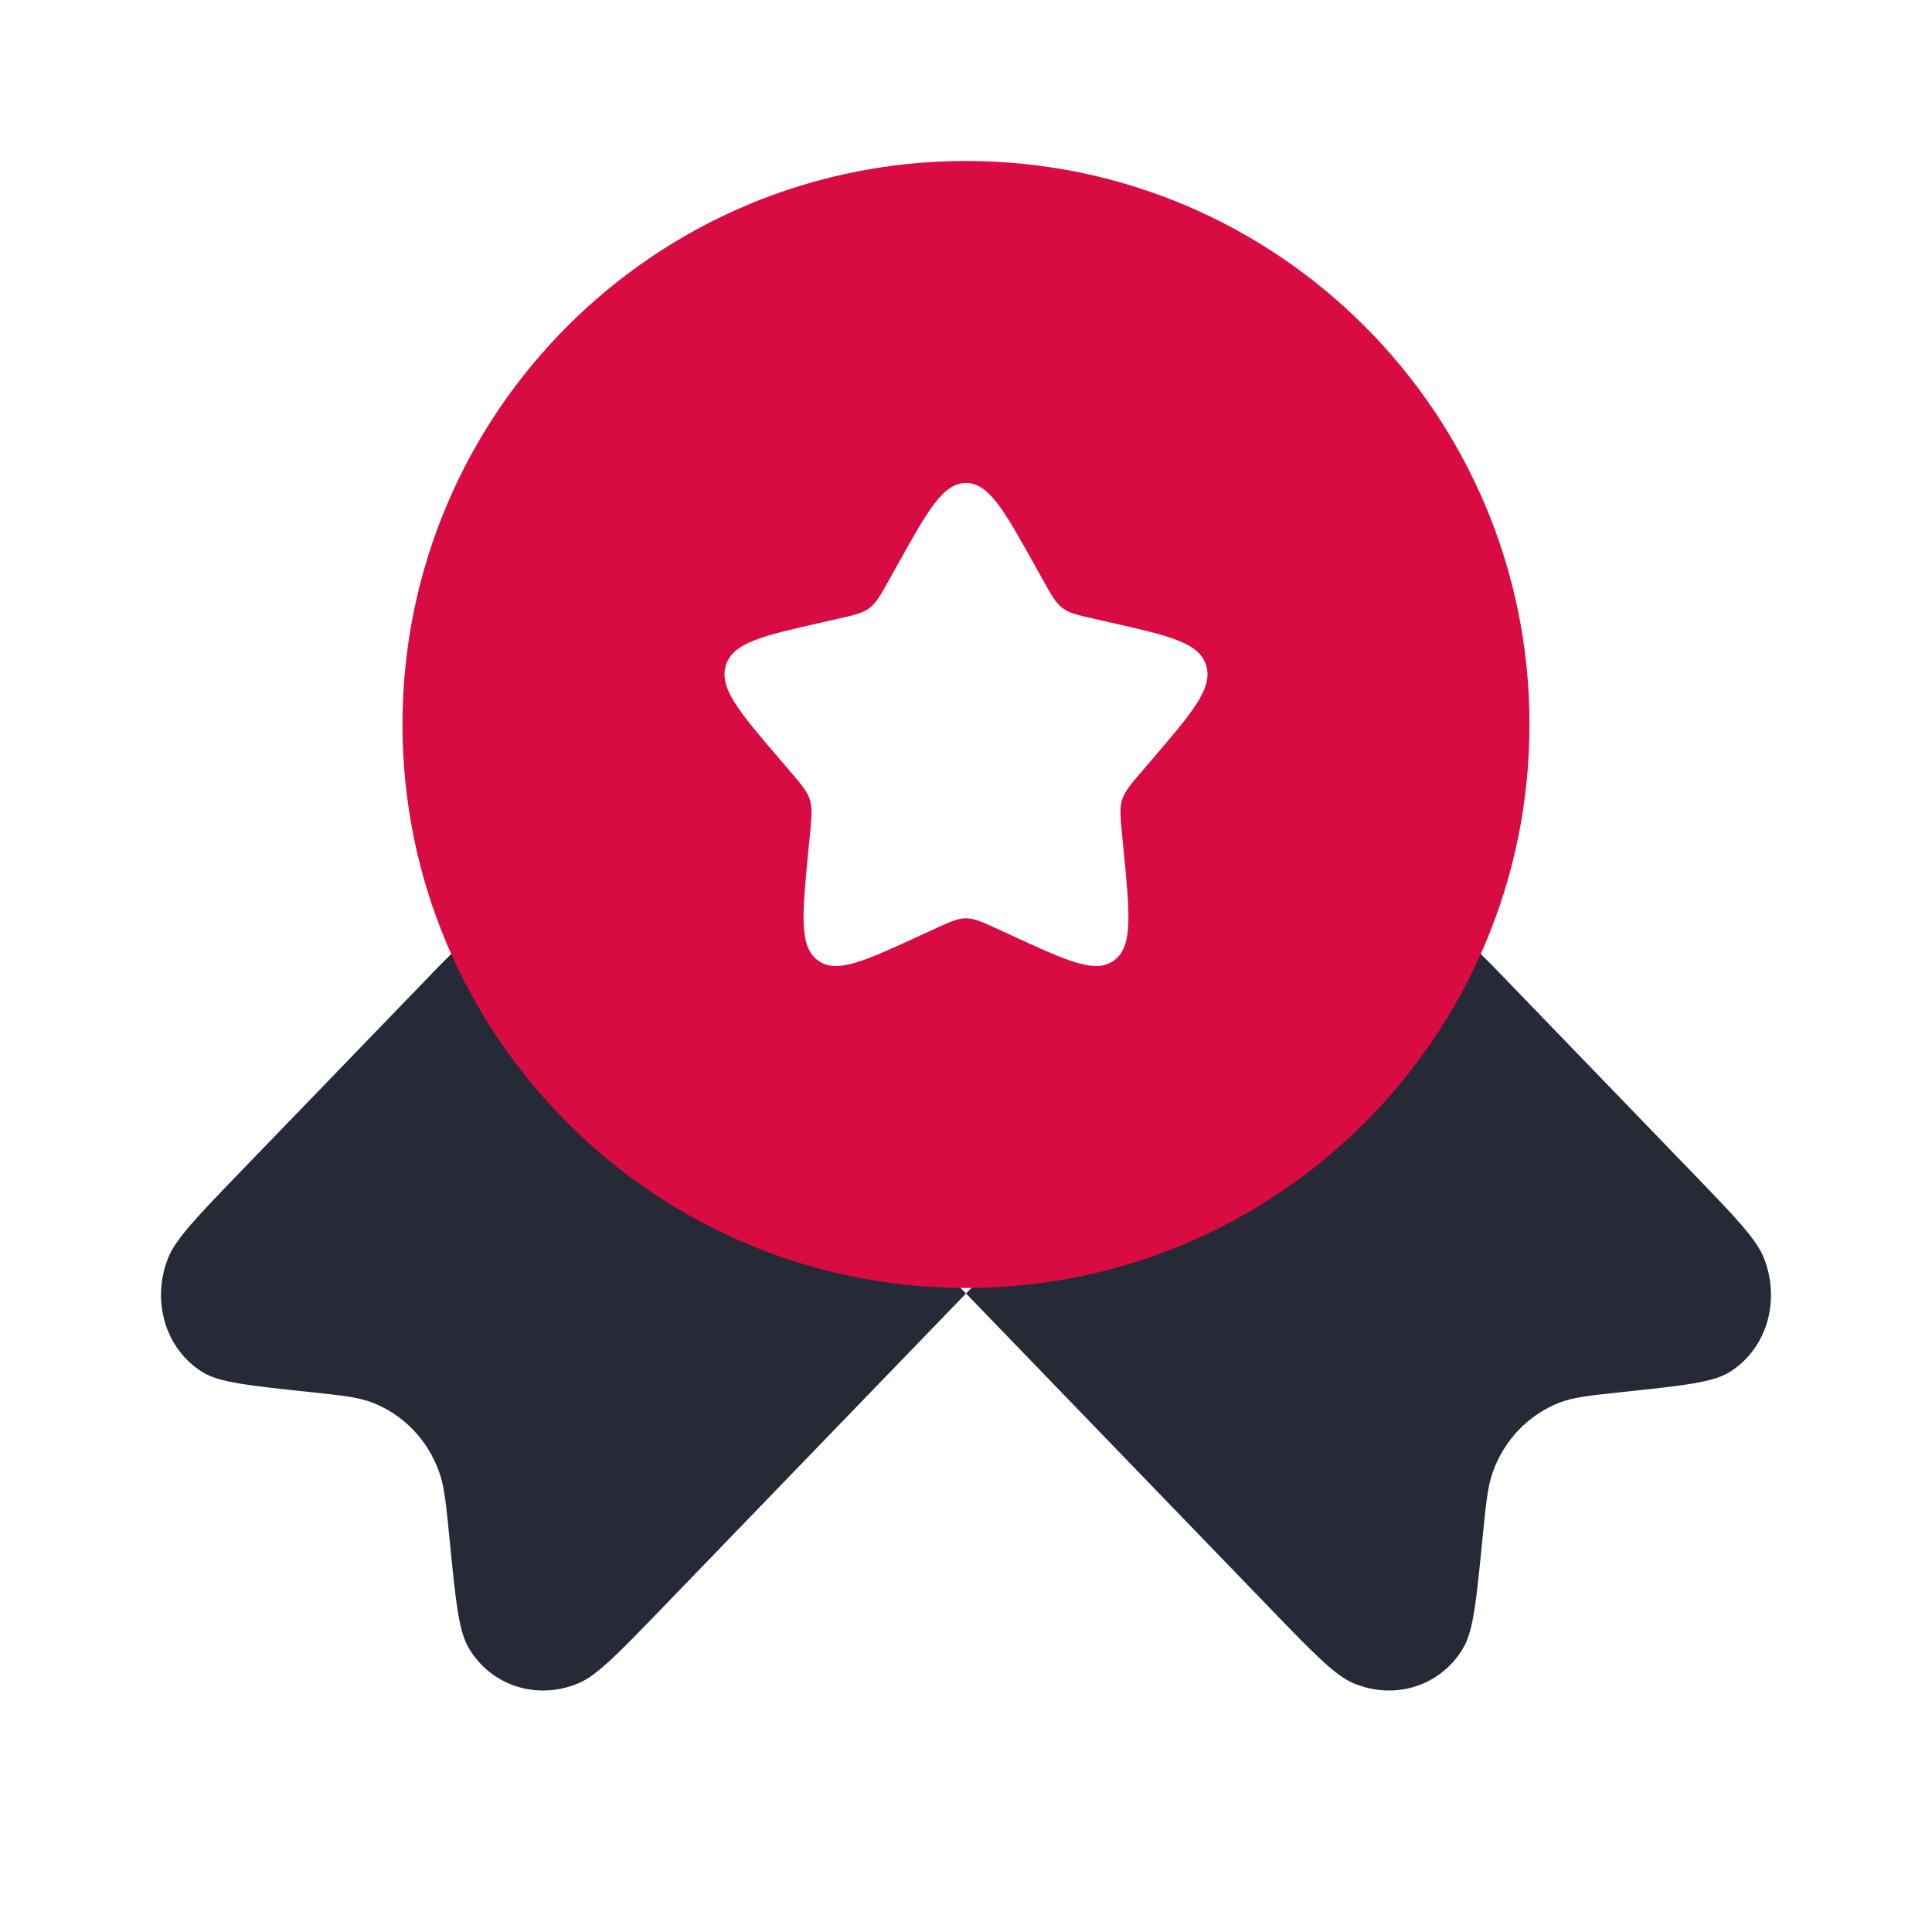
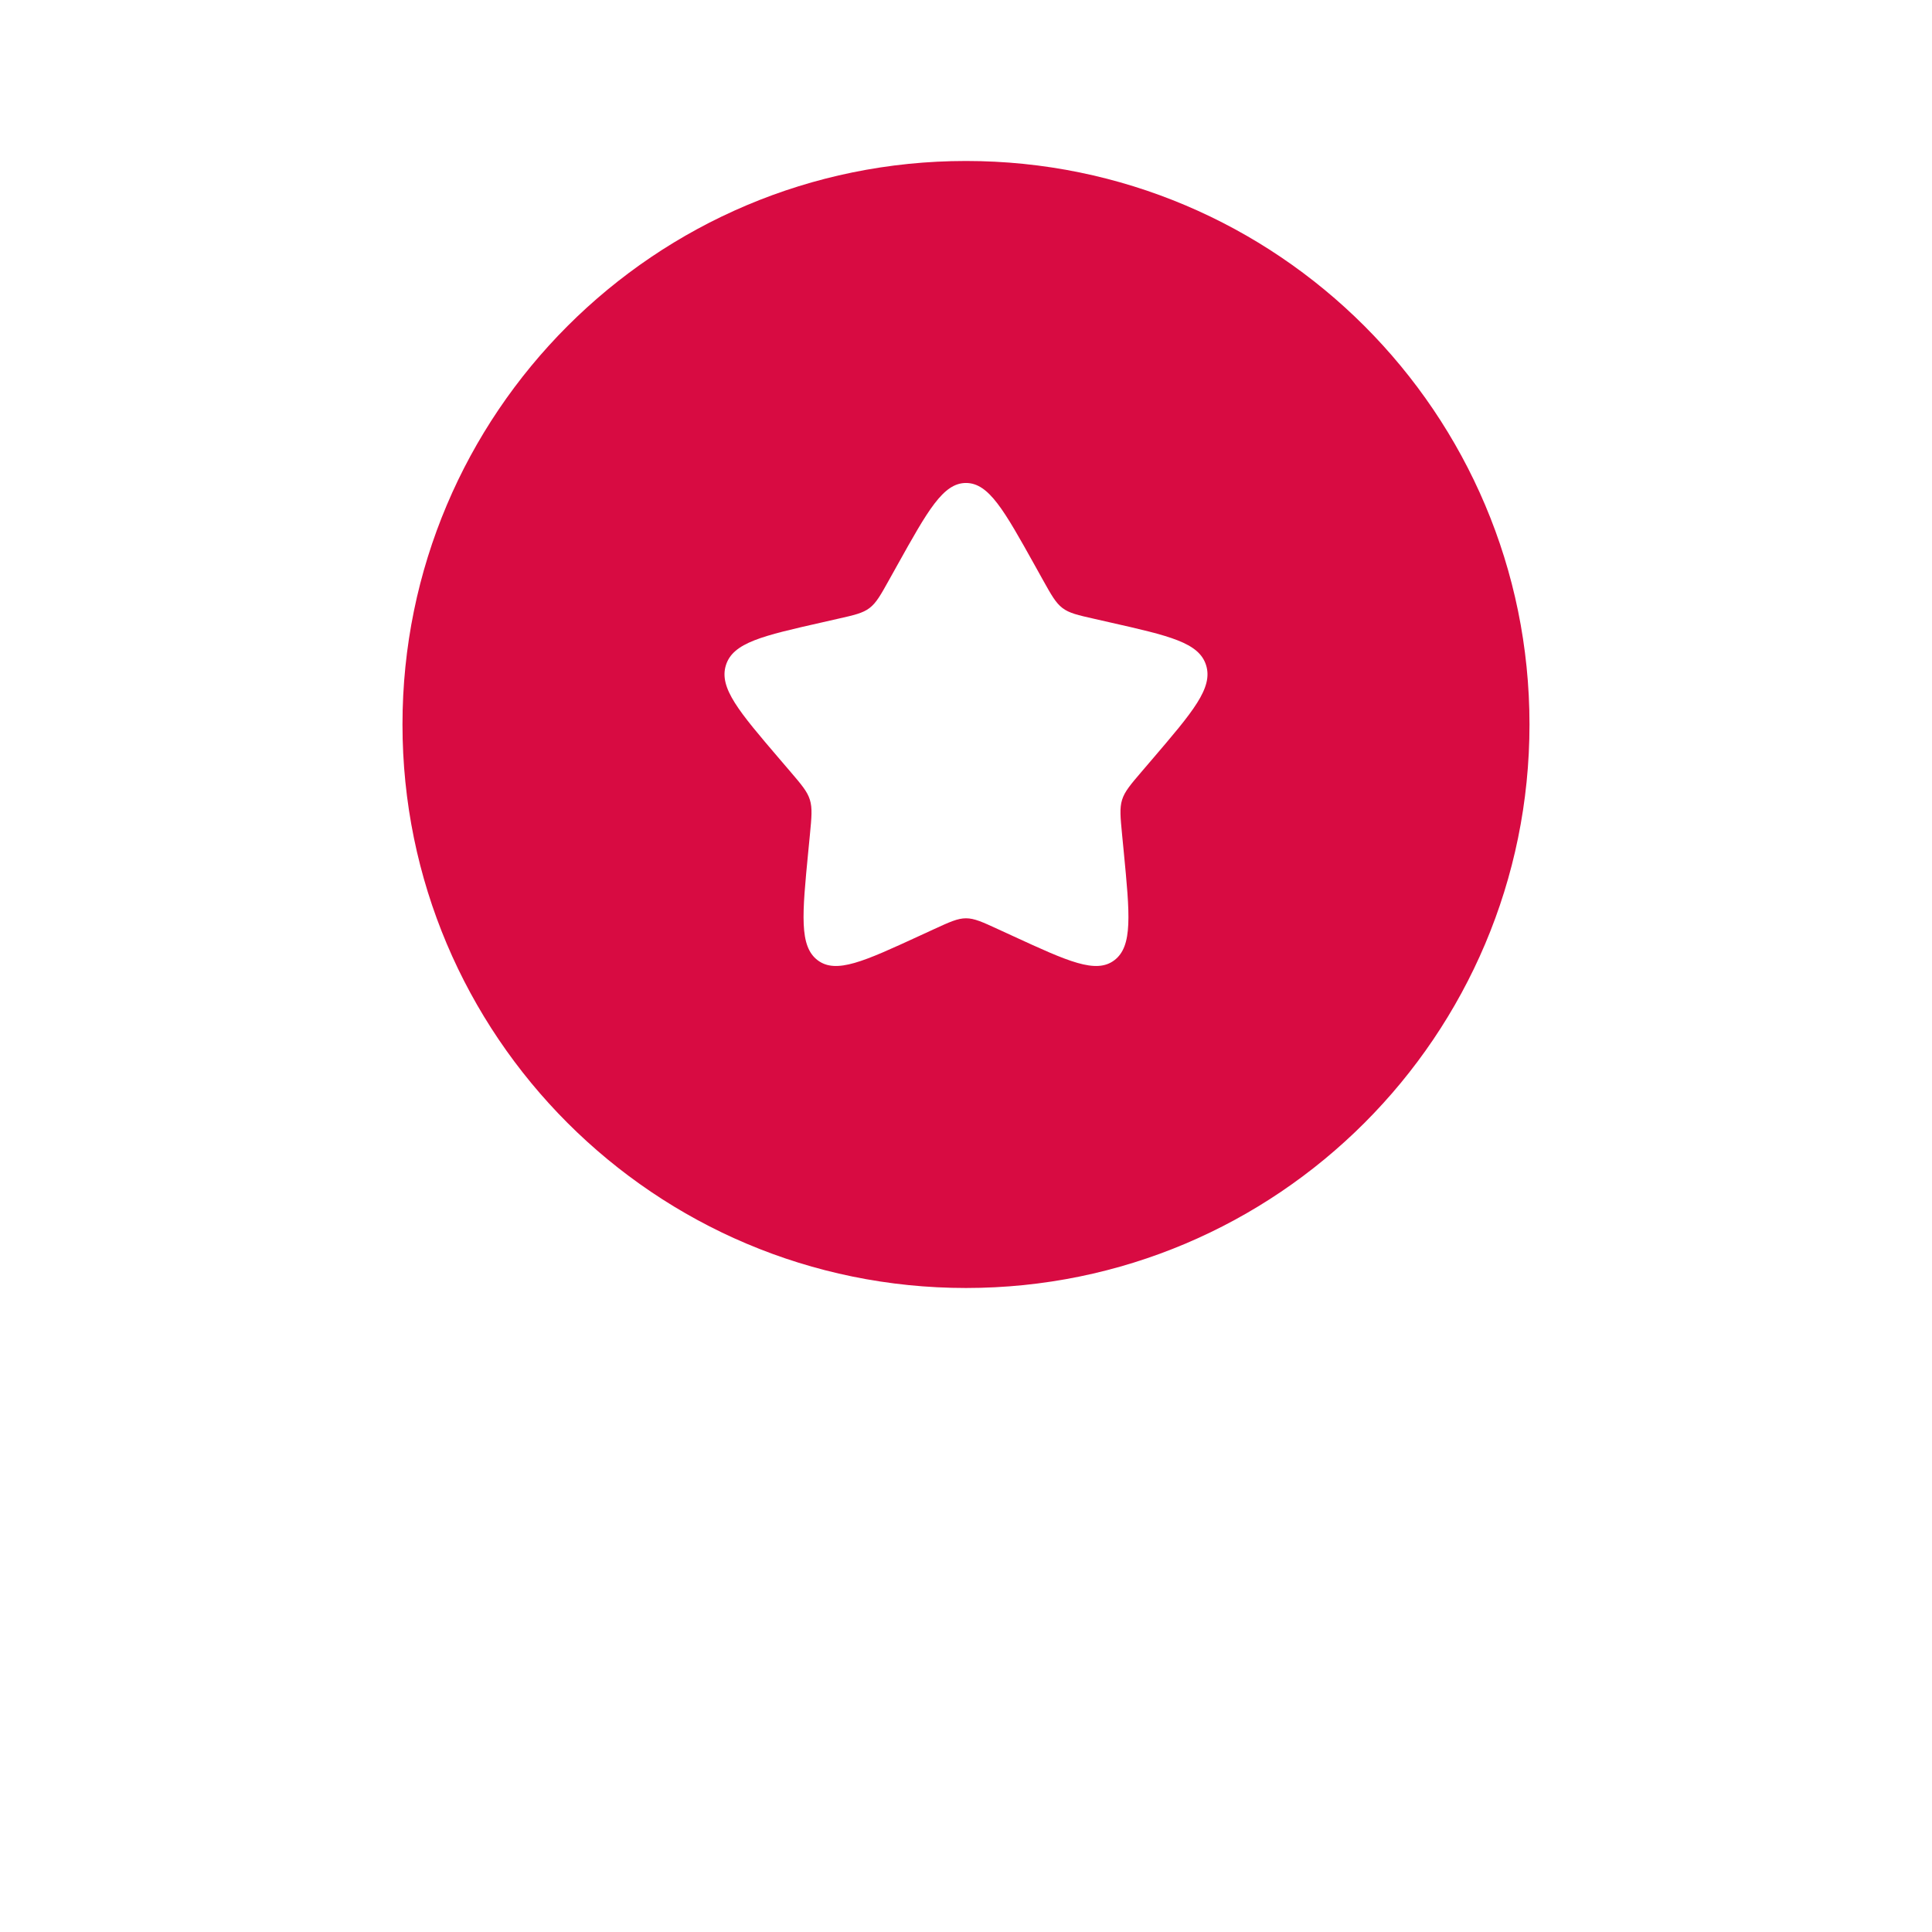
<svg xmlns="http://www.w3.org/2000/svg" width="68" height="68" viewBox="0 0 68 68" fill="none">
-   <path d="M34 45.526L23.314 56.59C21.784 58.175 21.018 58.967 20.371 59.241C18.894 59.866 17.256 59.331 16.479 57.971C16.138 57.374 16.032 56.297 15.82 54.144C15.7 52.928 15.64 52.32 15.458 51.811C15.05 50.671 14.194 49.785 13.093 49.362C12.601 49.174 12.014 49.112 10.84 48.988C8.76 48.768 7.72 48.658 7.144 48.305C5.83 47.501 5.314 45.805 5.917 44.276C6.182 43.605 6.947 42.813 8.477 41.228L15.458 34L18.966 30.492L34 45.526L49.033 30.492L52.542 34L59.522 41.228C61.053 42.813 61.818 43.605 62.083 44.276C62.686 45.805 62.17 47.501 60.856 48.305C60.279 48.658 59.239 48.768 57.16 48.988C55.986 49.112 55.399 49.174 54.907 49.362C53.806 49.785 52.95 50.671 52.542 51.811C52.36 52.32 52.3 52.928 52.18 54.144C51.967 56.297 51.861 57.374 51.52 57.971C50.744 59.331 49.106 59.866 47.629 59.241C46.981 58.967 46.216 58.175 44.686 56.59L34 45.526Z" fill="#252A36" />
  <path fill-rule="evenodd" clip-rule="evenodd" d="M34 45.333C44.953 45.333 53.833 36.453 53.833 25.499C53.833 14.546 44.953 5.666 34 5.666C23.046 5.666 14.166 14.546 14.166 25.499C14.166 36.453 23.046 45.333 34 45.333ZM34 16.999C33.195 16.999 32.657 17.965 31.58 19.896L31.301 20.396C30.996 20.945 30.843 21.219 30.604 21.401C30.366 21.582 30.069 21.649 29.474 21.783L28.934 21.906C26.843 22.379 25.797 22.615 25.549 23.415C25.3 24.215 26.013 25.048 27.438 26.715L27.807 27.146C28.212 27.62 28.414 27.856 28.505 28.149C28.596 28.442 28.566 28.758 28.505 29.39L28.449 29.965C28.233 32.189 28.126 33.301 28.777 33.796C29.428 34.29 30.407 33.839 32.364 32.938L32.87 32.705C33.427 32.449 33.705 32.321 34 32.321C34.295 32.321 34.573 32.449 35.129 32.705L35.636 32.938C37.593 33.839 38.572 34.29 39.223 33.796C39.874 33.301 39.766 32.189 39.551 29.965L39.495 29.39C39.434 28.758 39.403 28.442 39.494 28.149C39.586 27.856 39.788 27.62 40.193 27.146L40.562 26.715C41.987 25.048 42.7 24.215 42.451 23.415C42.202 22.615 41.157 22.379 39.066 21.906L38.525 21.783C37.931 21.649 37.634 21.582 37.396 21.401C37.157 21.219 37.004 20.945 36.698 20.396L36.42 19.896C35.343 17.965 34.805 16.999 34 16.999Z" fill="#D80B42" />
</svg>